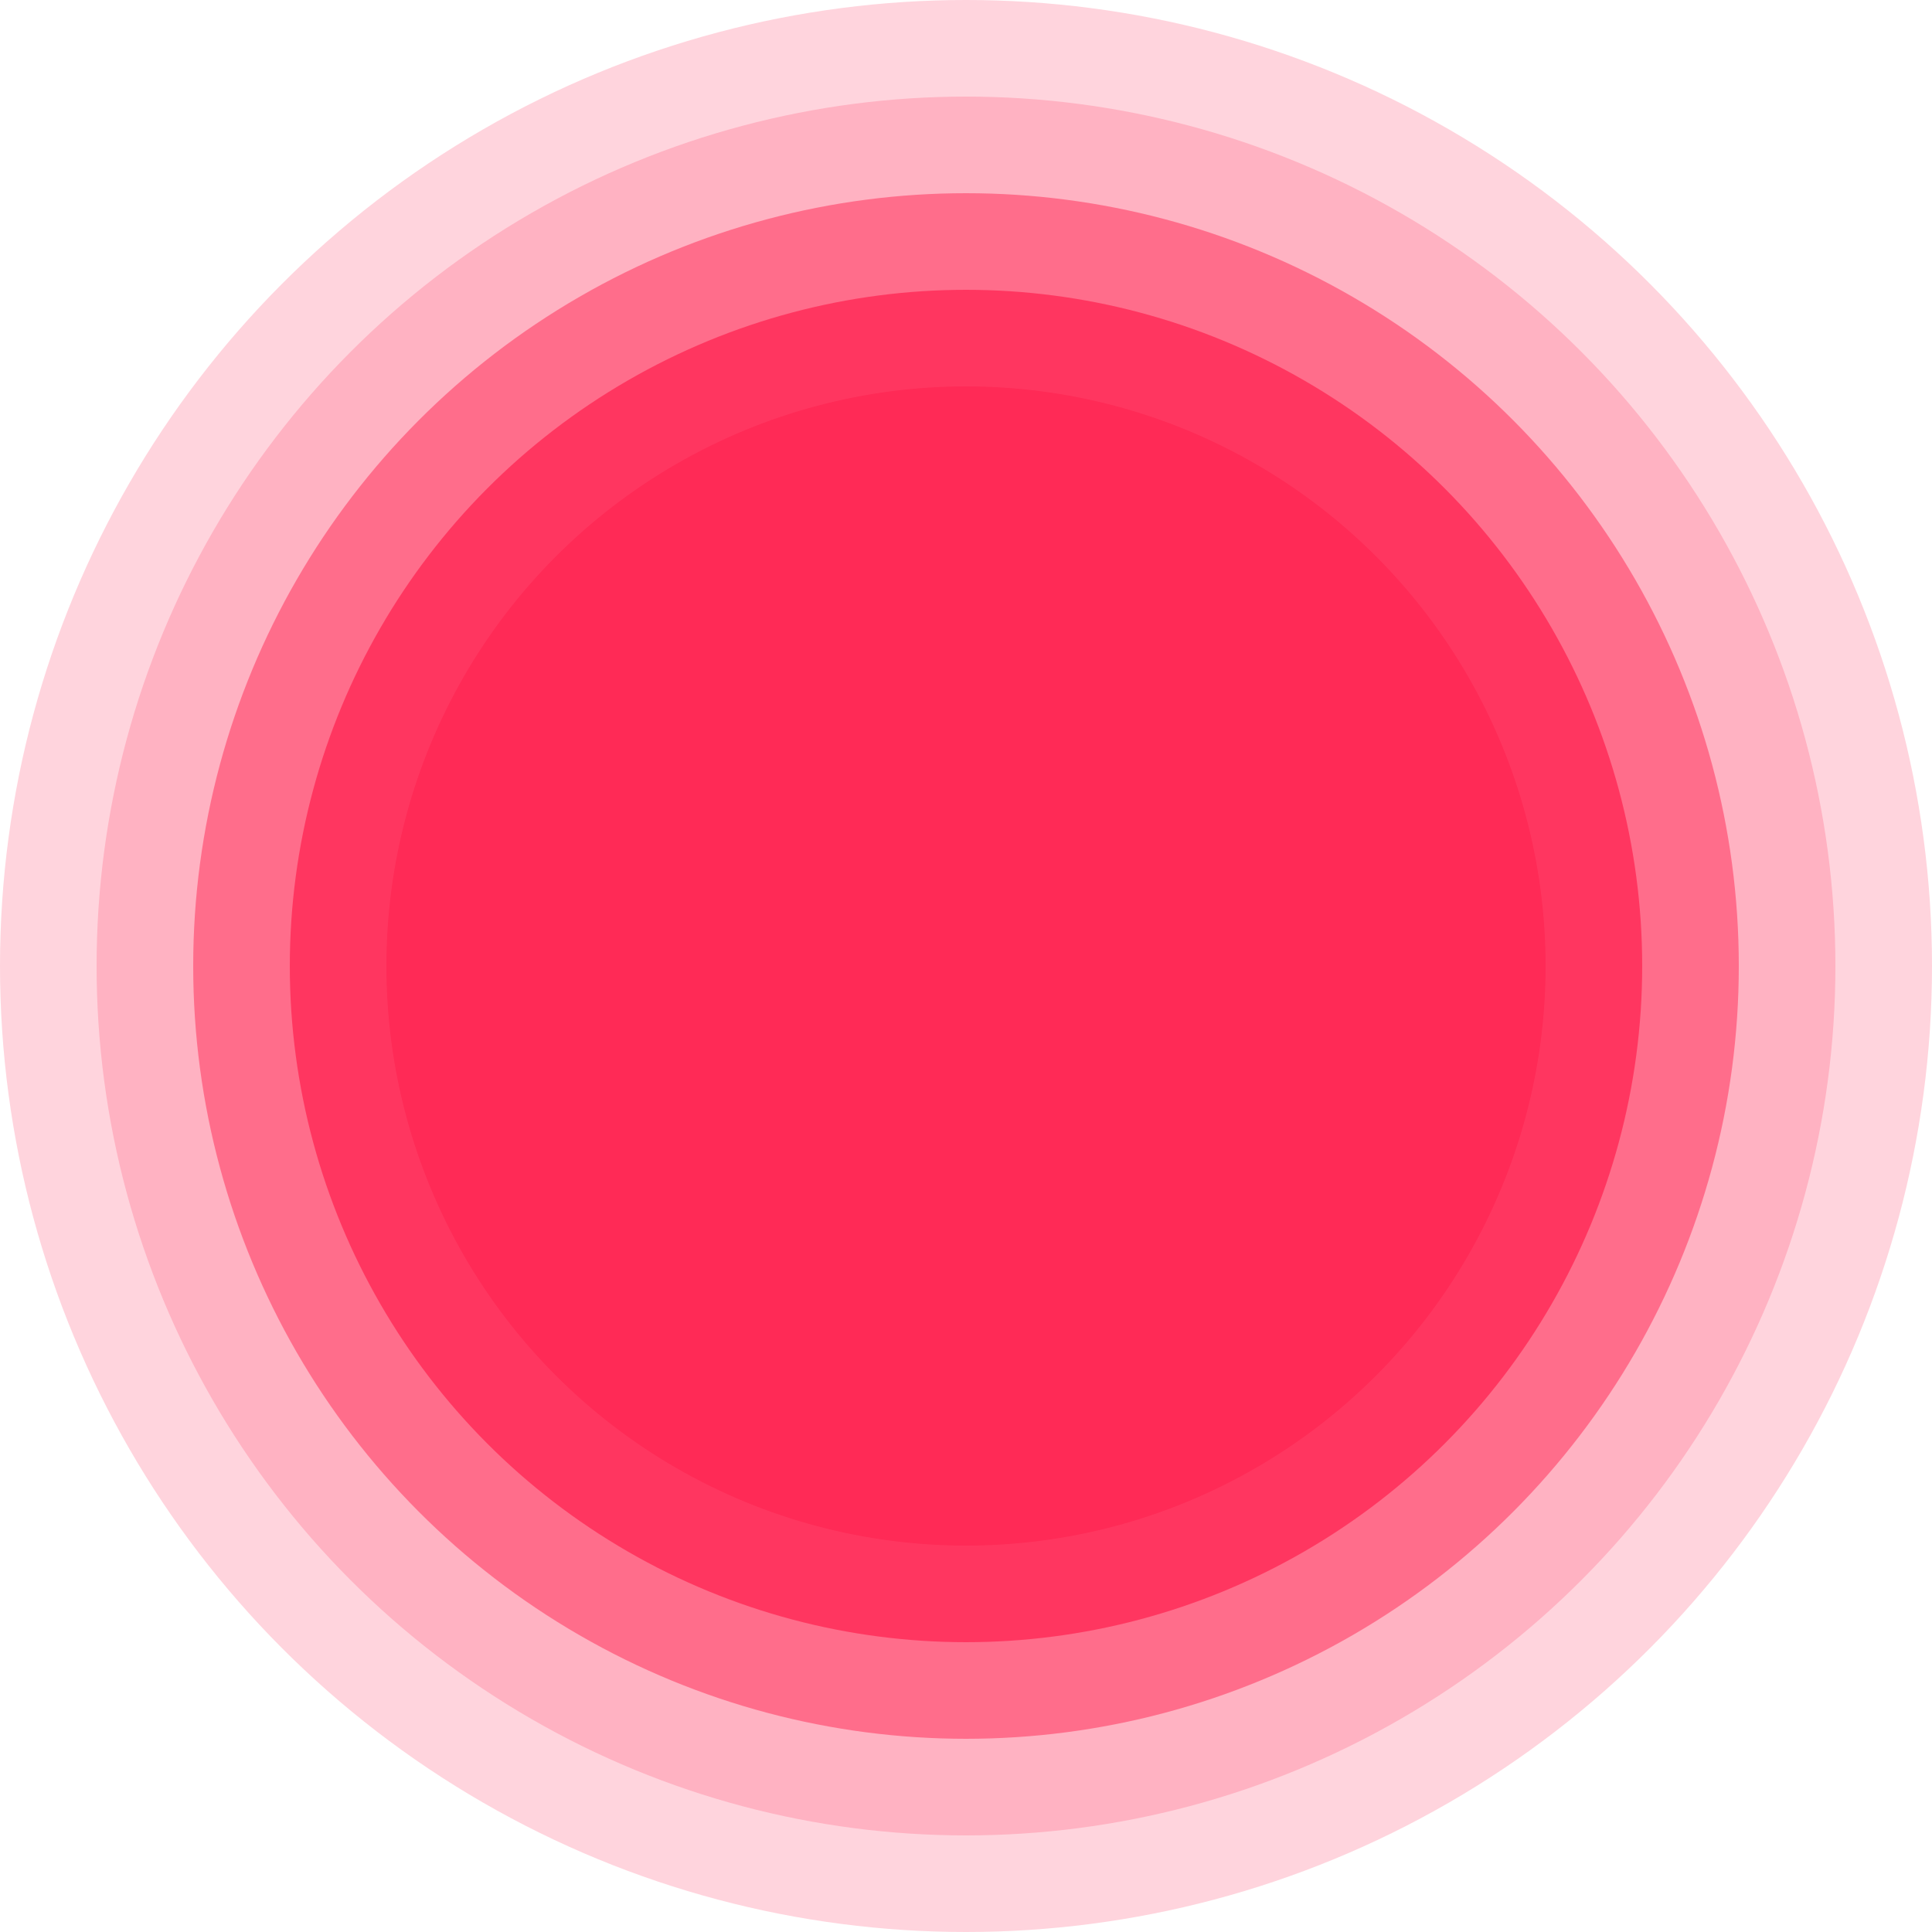
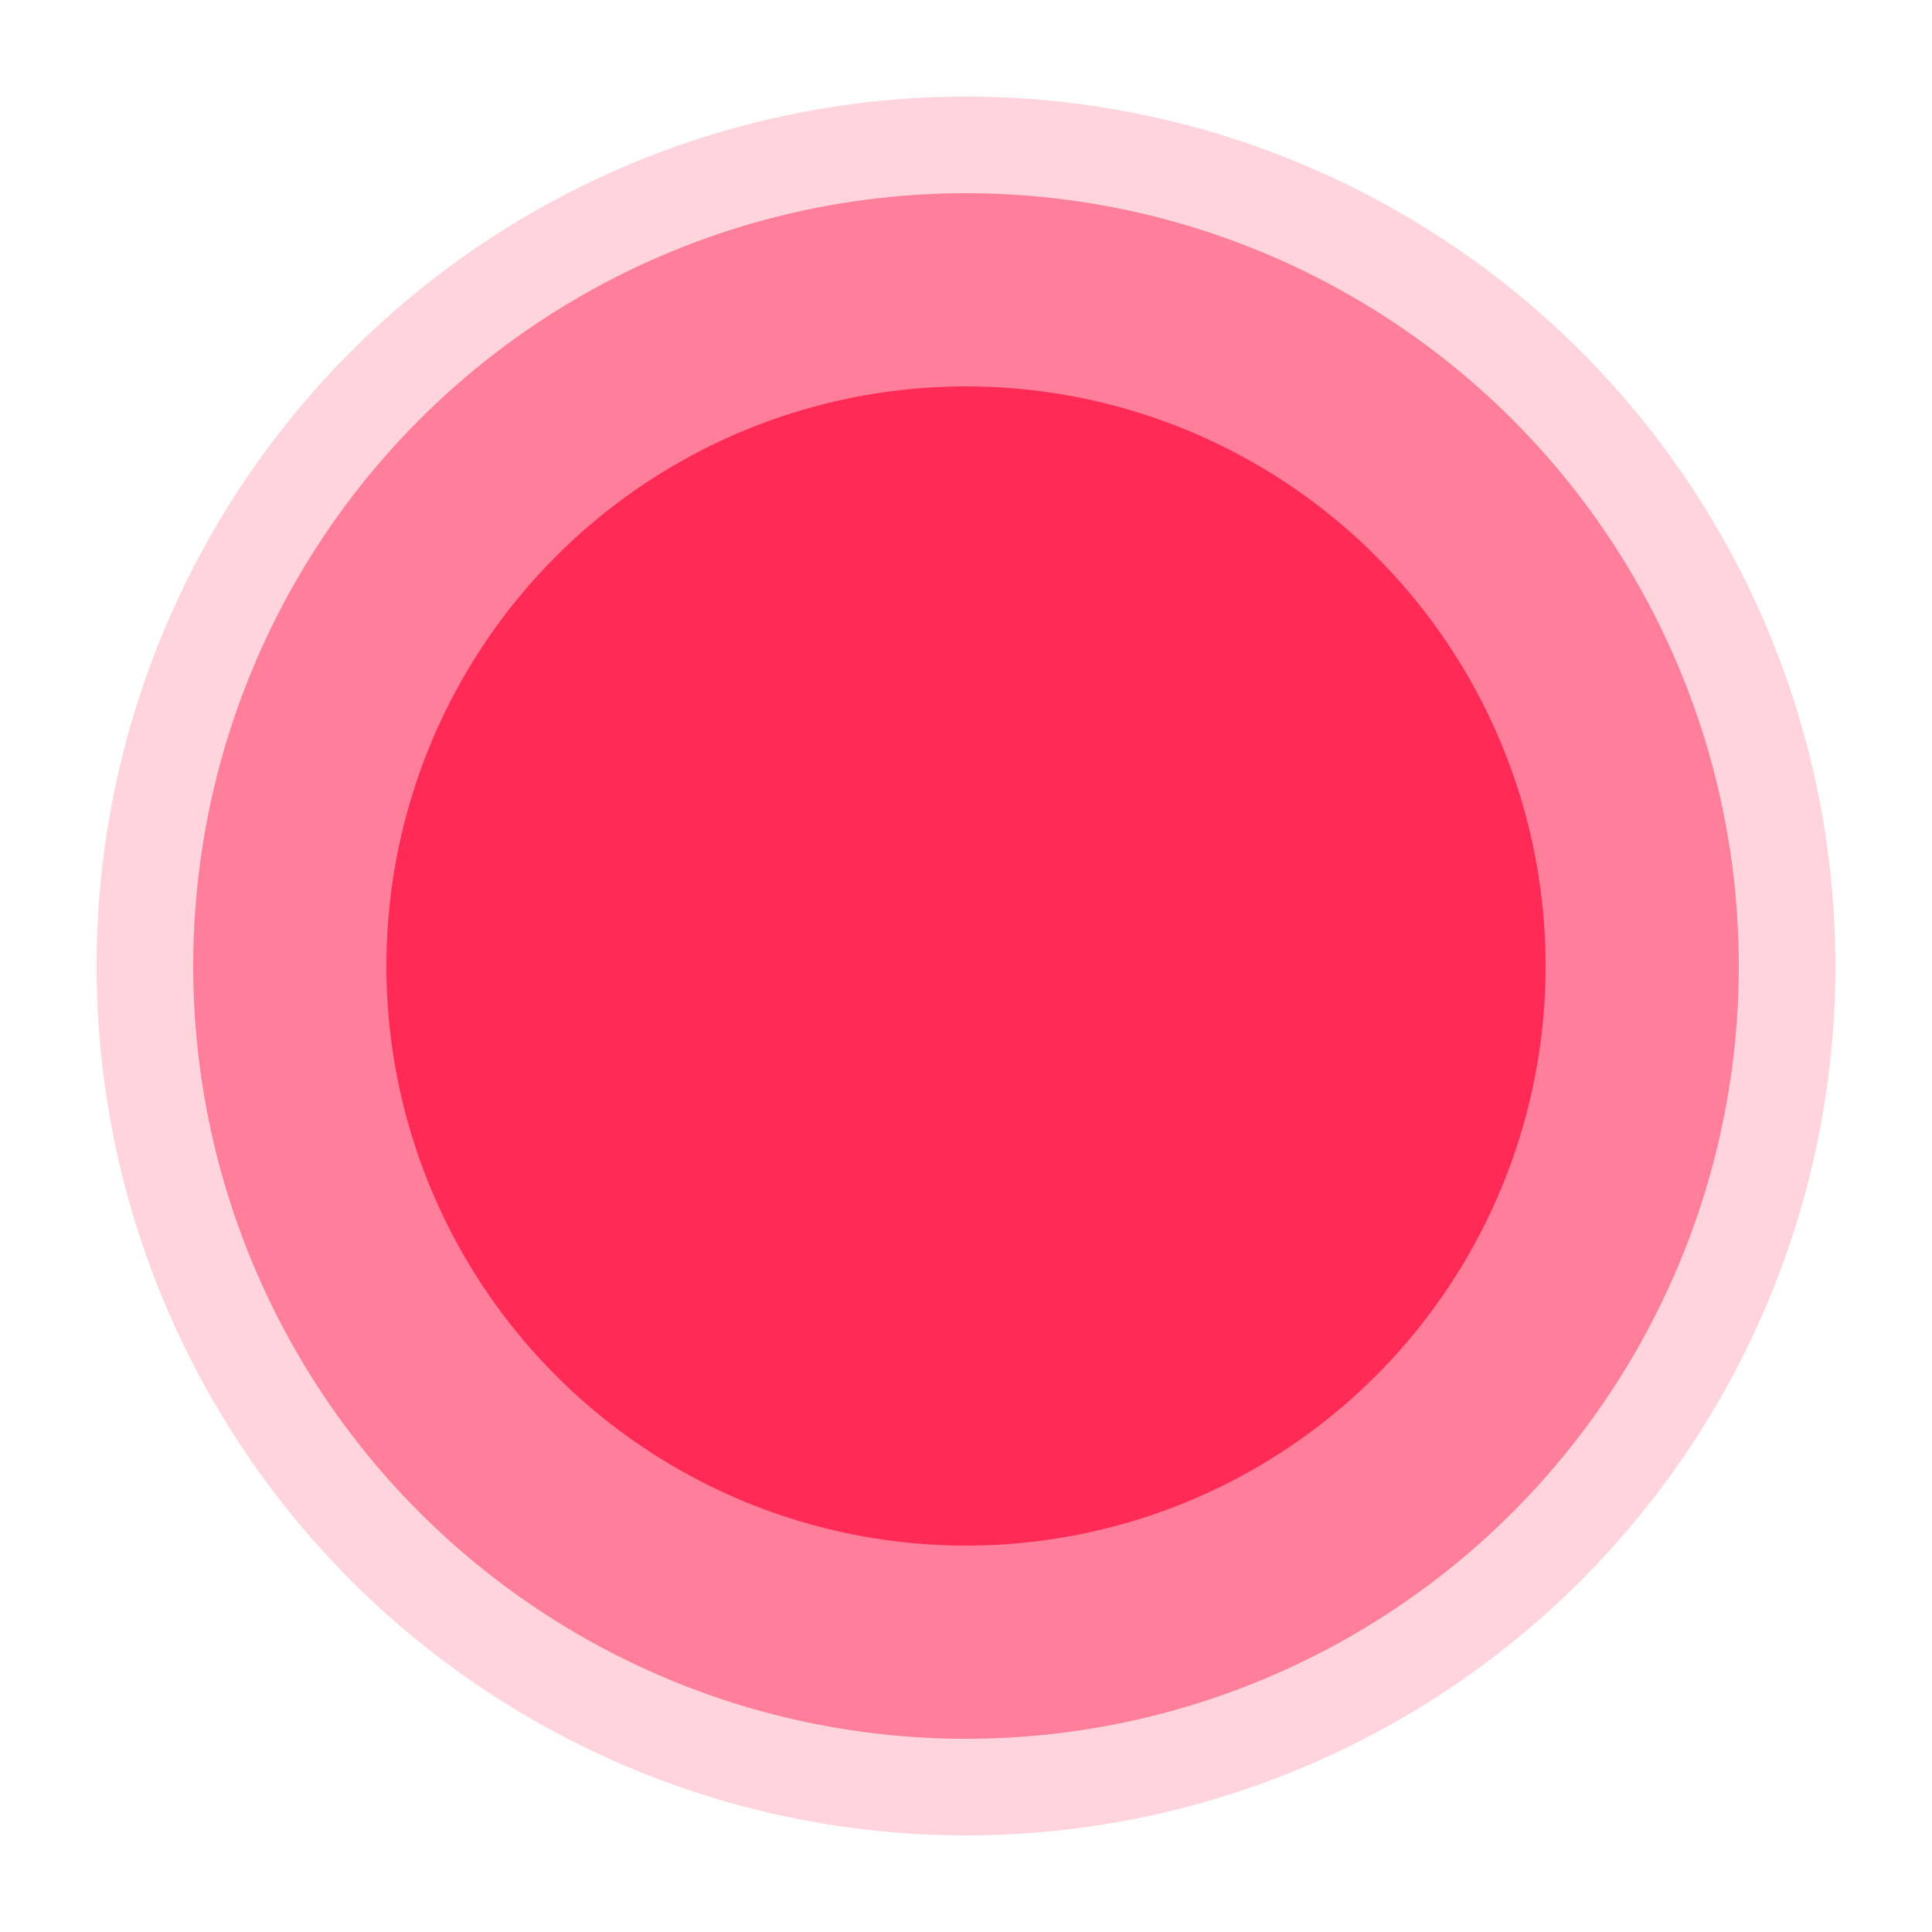
<svg xmlns="http://www.w3.org/2000/svg" id="SvgjsSvg1001" width="288" height="288" version="1.1">
  <defs id="SvgjsDefs1002" />
  <g id="SvgjsG1008">
    <svg viewBox="0 0 120 120" width="288" height="288">
      <circle cx="60" cy="60" r="36" fill="#ff2b57" class="colorred svgShape" />
-       <circle cx="60" cy="60" r="42" fill="#ff2b57" fill-opacity=".8" class="colorred svgShape" />
      <circle cx="60" cy="60" r="48" fill="#ff2b57" fill-opacity=".5" class="colorred svgShape" />
      <circle cx="60" cy="60" r="54" fill="#ff2b57" fill-opacity=".2" class="colorred svgShape" />
-       <circle cx="60" cy="60" r="60" fill="#ff2b57" fill-opacity=".2" class="colorred svgShape" />
    </svg>
  </g>
</svg>